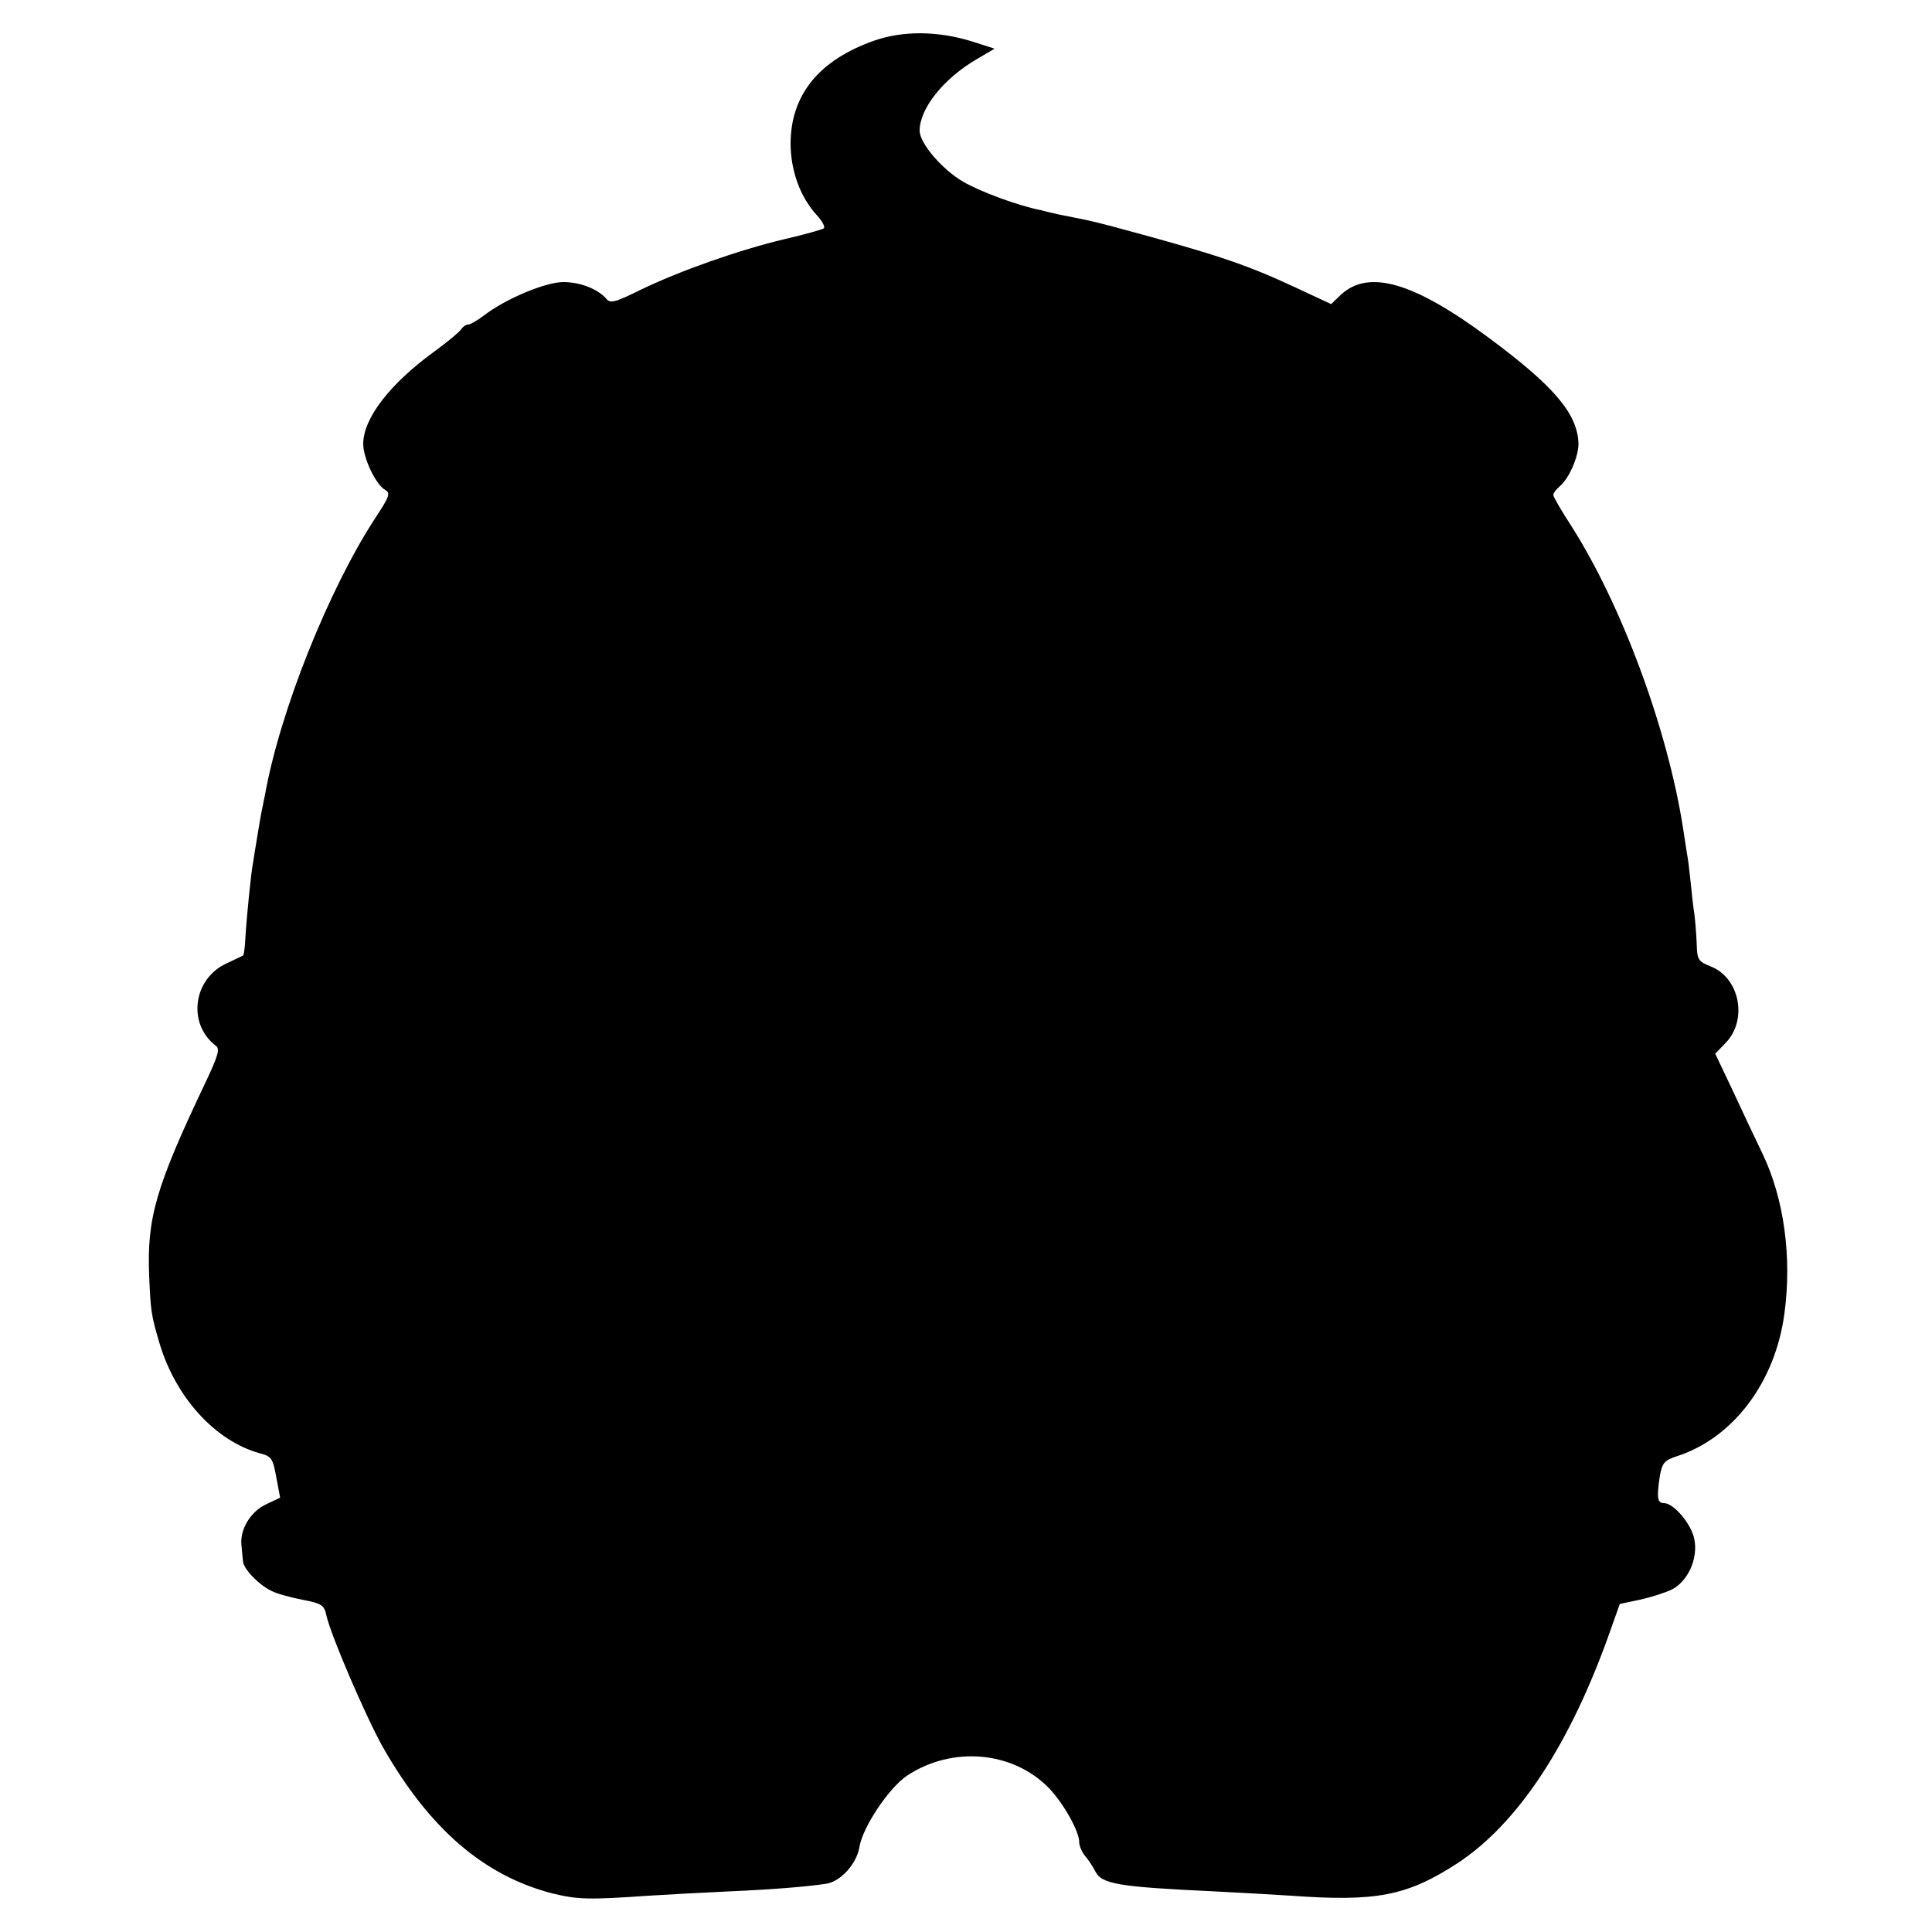
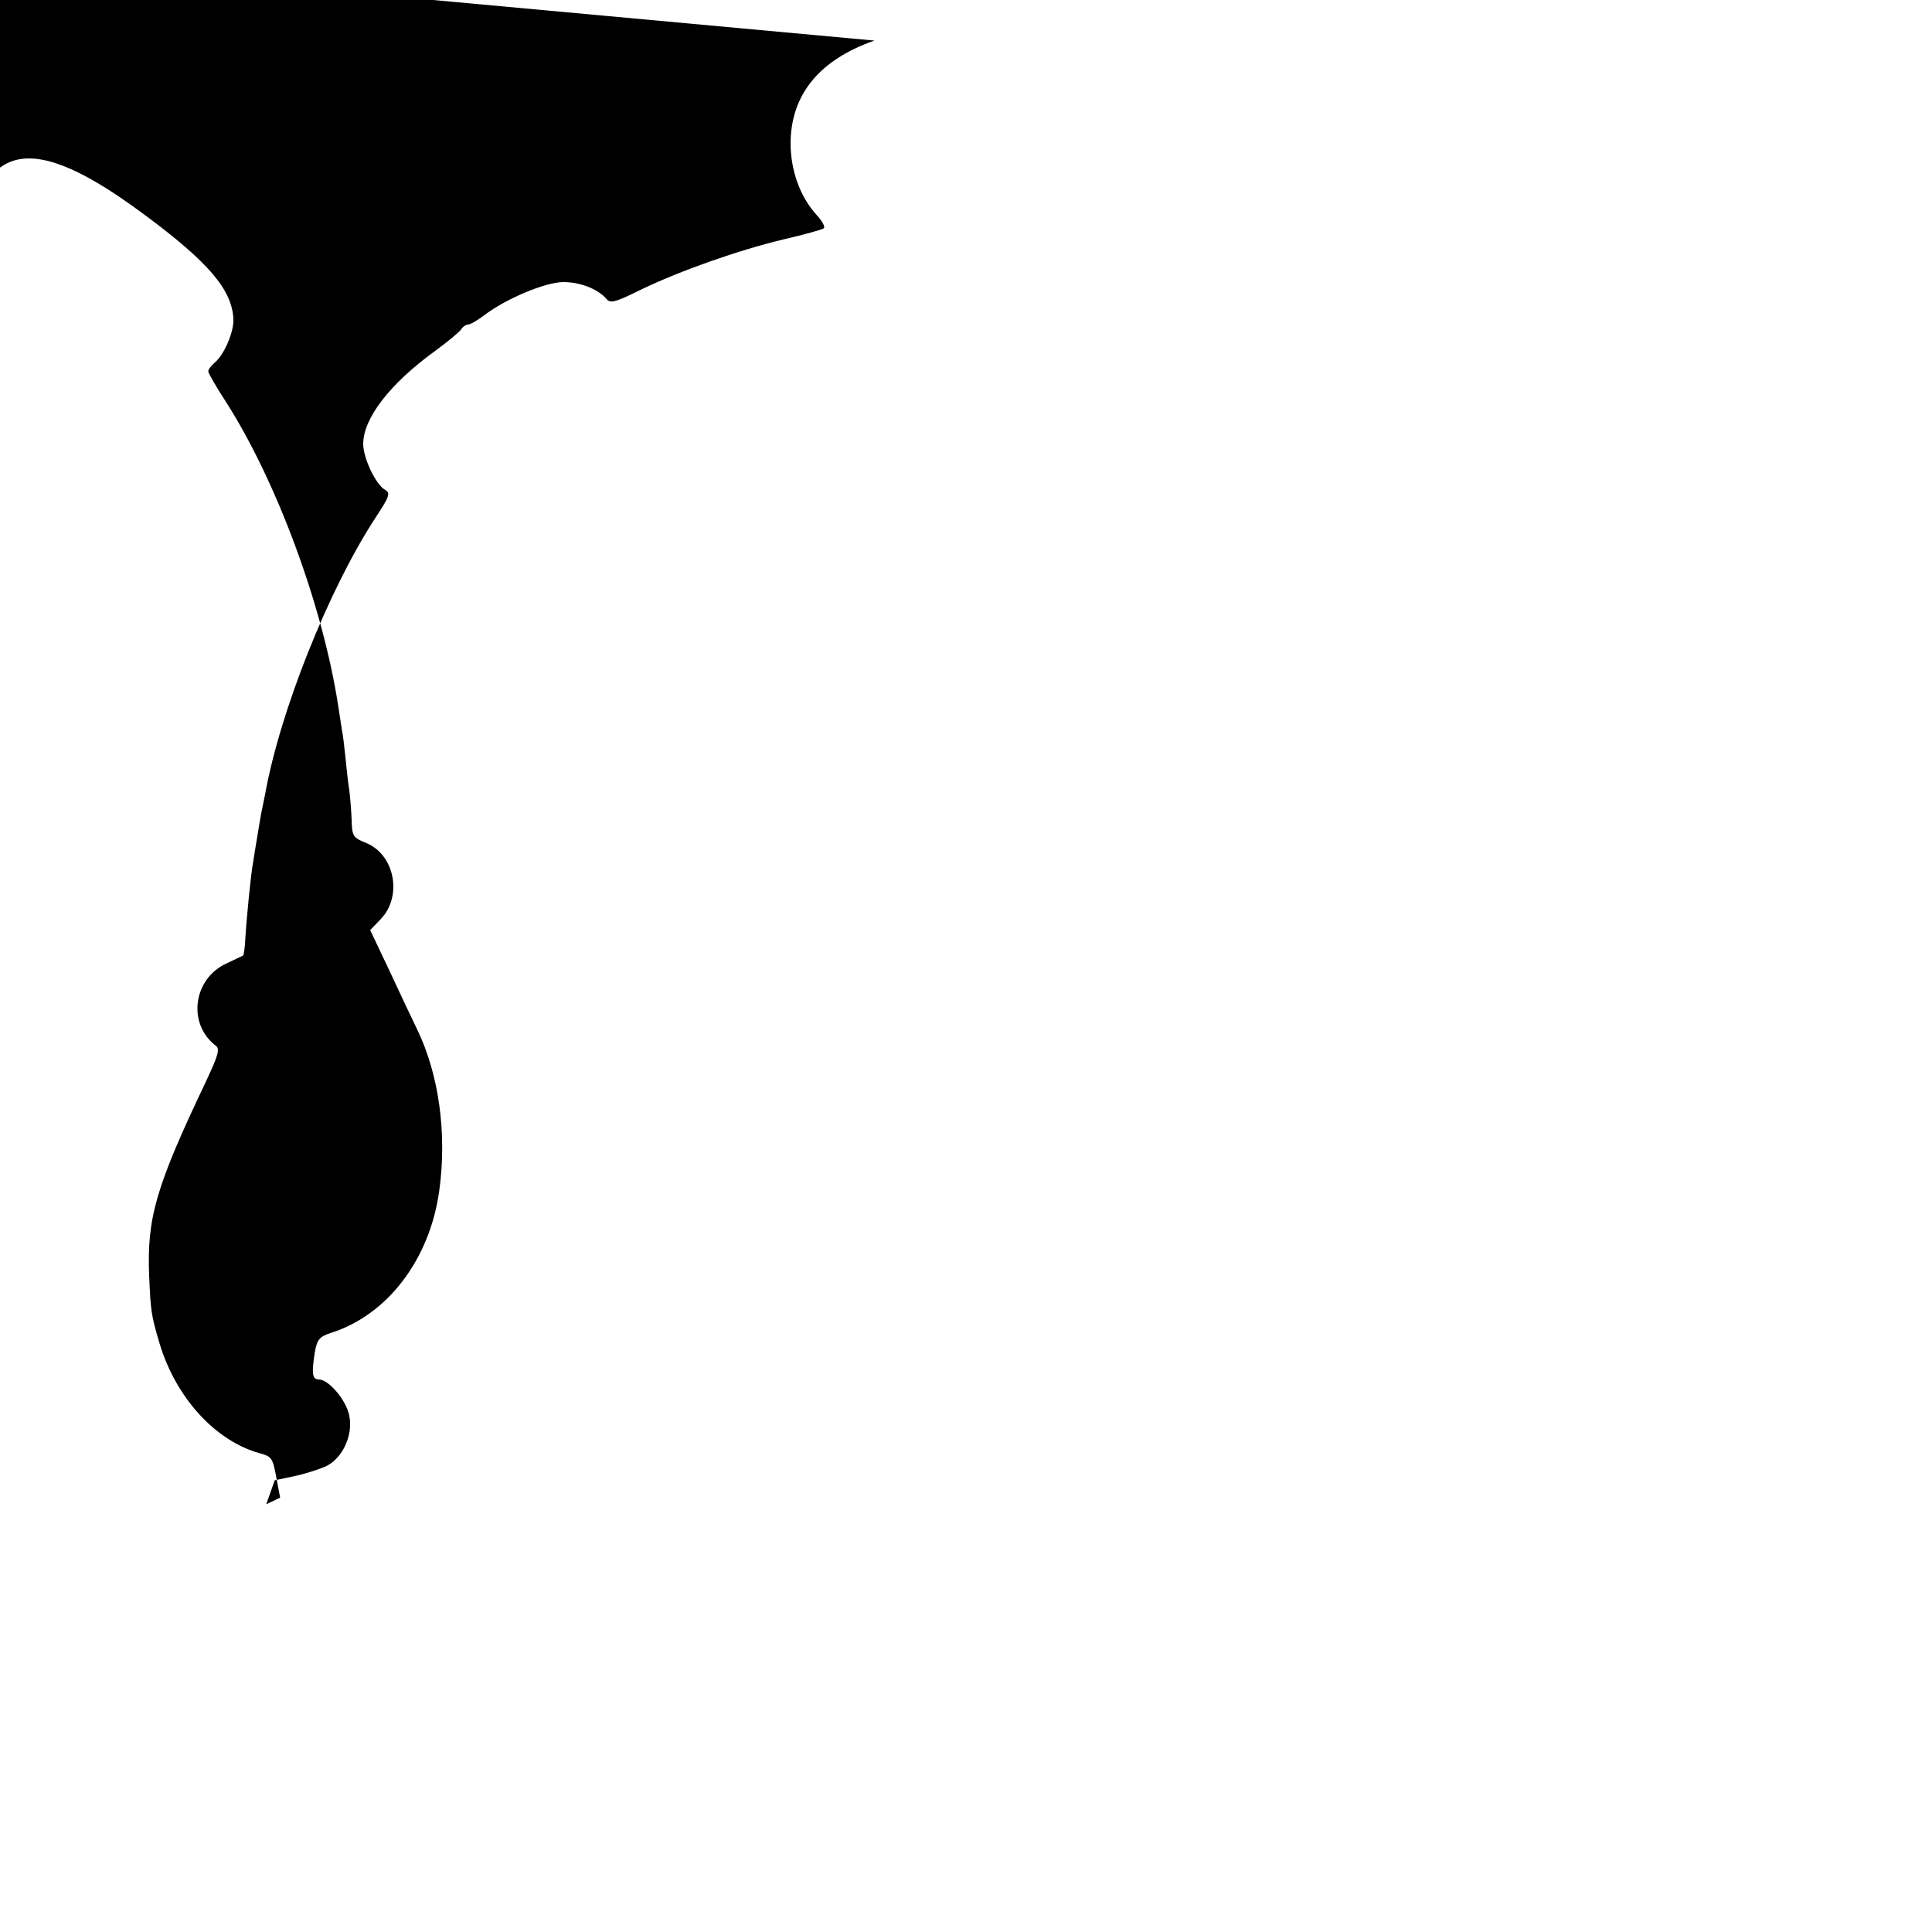
<svg xmlns="http://www.w3.org/2000/svg" version="1.0" width="500pt" height="500pt" viewBox="0 0 500 500" preserveAspectRatio="xMidYMid meet">
  <g transform="translate(0,500) scale(0.1,-0.1)" fill="#000000" stroke="none">
-     <path d="M2263 4895 c-143 -50 -216 -140 -217 -265 0 -72 25 -140 68 -187 14 -15 22 -30 18 -34 -4 -3 -50 -16 -102 -28 -118 -28 -271 -82 -372 -131 -67 -33 -79 -36 -89 -23 -22 25 -67 43 -111 43 -46 0 -149 -43 -205 -86 -17 -13 -36 -24 -42 -24 -5 0 -14 -6 -18 -13 -4 -6 -35 -32 -68 -56 -117 -85 -185 -174 -185 -240 0 -37 33 -106 57 -119 14 -8 11 -17 -26 -73 -120 -184 -246 -498 -285 -715 -3 -16 -8 -38 -10 -49 -2 -11 -7 -40 -11 -65 -4 -25 -9 -53 -10 -62 -5 -23 -17 -144 -20 -196 -1 -23 -4 -44 -6 -45 -2 -1 -21 -10 -42 -20 -87 -39 -103 -156 -29 -213 12 -8 7 -25 -26 -95 -129 -271 -152 -351 -146 -501 4 -91 5 -101 27 -175 42 -140 144 -252 259 -284 31 -8 34 -13 43 -62 l10 -53 -36 -17 c-41 -19 -69 -66 -64 -107 1 -14 3 -32 4 -41 1 -19 40 -60 73 -76 13 -7 49 -17 80 -23 52 -10 57 -14 63 -42 12 -52 101 -259 145 -338 121 -213 262 -334 439 -380 66 -16 93 -17 251 -6 47 3 139 8 205 11 114 5 201 12 254 20 37 6 78 52 85 94 8 52 77 155 124 186 117 77 273 63 366 -32 38 -39 80 -114 79 -141 0 -9 7 -25 15 -35 8 -9 20 -27 26 -39 17 -34 56 -41 311 -53 61 -3 148 -8 195 -11 222 -16 301 -1 432 84 158 104 294 311 398 609 l22 62 52 11 c28 6 65 18 82 26 42 21 69 80 59 130 -7 39 -53 94 -79 94 -17 0 -19 15 -10 72 6 32 12 39 43 49 146 47 255 191 279 369 20 146 -1 299 -57 415 -16 33 -50 105 -75 159 l-47 99 27 28 c58 60 36 169 -39 198 -32 13 -35 17 -36 60 -1 25 -4 60 -6 76 -3 17 -7 55 -10 85 -3 30 -7 62 -9 70 -1 8 -6 38 -10 65 -40 258 -159 579 -289 783 -26 40 -47 76 -47 81 0 5 7 14 16 22 25 20 51 81 49 114 -4 76 -65 147 -231 270 -195 145 -312 179 -384 112 l-25 -24 -90 42 c-131 61 -205 86 -465 156 -45 12 -69 18 -100 24 -14 3 -36 7 -50 10 -14 3 -35 8 -46 11 -60 12 -155 47 -202 74 -54 32 -112 99 -112 132 0 57 62 135 148 185 l46 27 -59 19 c-88 27 -177 28 -252 2z" />
+     <path d="M2263 4895 c-143 -50 -216 -140 -217 -265 0 -72 25 -140 68 -187 14 -15 22 -30 18 -34 -4 -3 -50 -16 -102 -28 -118 -28 -271 -82 -372 -131 -67 -33 -79 -36 -89 -23 -22 25 -67 43 -111 43 -46 0 -149 -43 -205 -86 -17 -13 -36 -24 -42 -24 -5 0 -14 -6 -18 -13 -4 -6 -35 -32 -68 -56 -117 -85 -185 -174 -185 -240 0 -37 33 -106 57 -119 14 -8 11 -17 -26 -73 -120 -184 -246 -498 -285 -715 -3 -16 -8 -38 -10 -49 -2 -11 -7 -40 -11 -65 -4 -25 -9 -53 -10 -62 -5 -23 -17 -144 -20 -196 -1 -23 -4 -44 -6 -45 -2 -1 -21 -10 -42 -20 -87 -39 -103 -156 -29 -213 12 -8 7 -25 -26 -95 -129 -271 -152 -351 -146 -501 4 -91 5 -101 27 -175 42 -140 144 -252 259 -284 31 -8 34 -13 43 -62 l10 -53 -36 -17 l22 62 52 11 c28 6 65 18 82 26 42 21 69 80 59 130 -7 39 -53 94 -79 94 -17 0 -19 15 -10 72 6 32 12 39 43 49 146 47 255 191 279 369 20 146 -1 299 -57 415 -16 33 -50 105 -75 159 l-47 99 27 28 c58 60 36 169 -39 198 -32 13 -35 17 -36 60 -1 25 -4 60 -6 76 -3 17 -7 55 -10 85 -3 30 -7 62 -9 70 -1 8 -6 38 -10 65 -40 258 -159 579 -289 783 -26 40 -47 76 -47 81 0 5 7 14 16 22 25 20 51 81 49 114 -4 76 -65 147 -231 270 -195 145 -312 179 -384 112 l-25 -24 -90 42 c-131 61 -205 86 -465 156 -45 12 -69 18 -100 24 -14 3 -36 7 -50 10 -14 3 -35 8 -46 11 -60 12 -155 47 -202 74 -54 32 -112 99 -112 132 0 57 62 135 148 185 l46 27 -59 19 c-88 27 -177 28 -252 2z" />
  </g>
</svg>